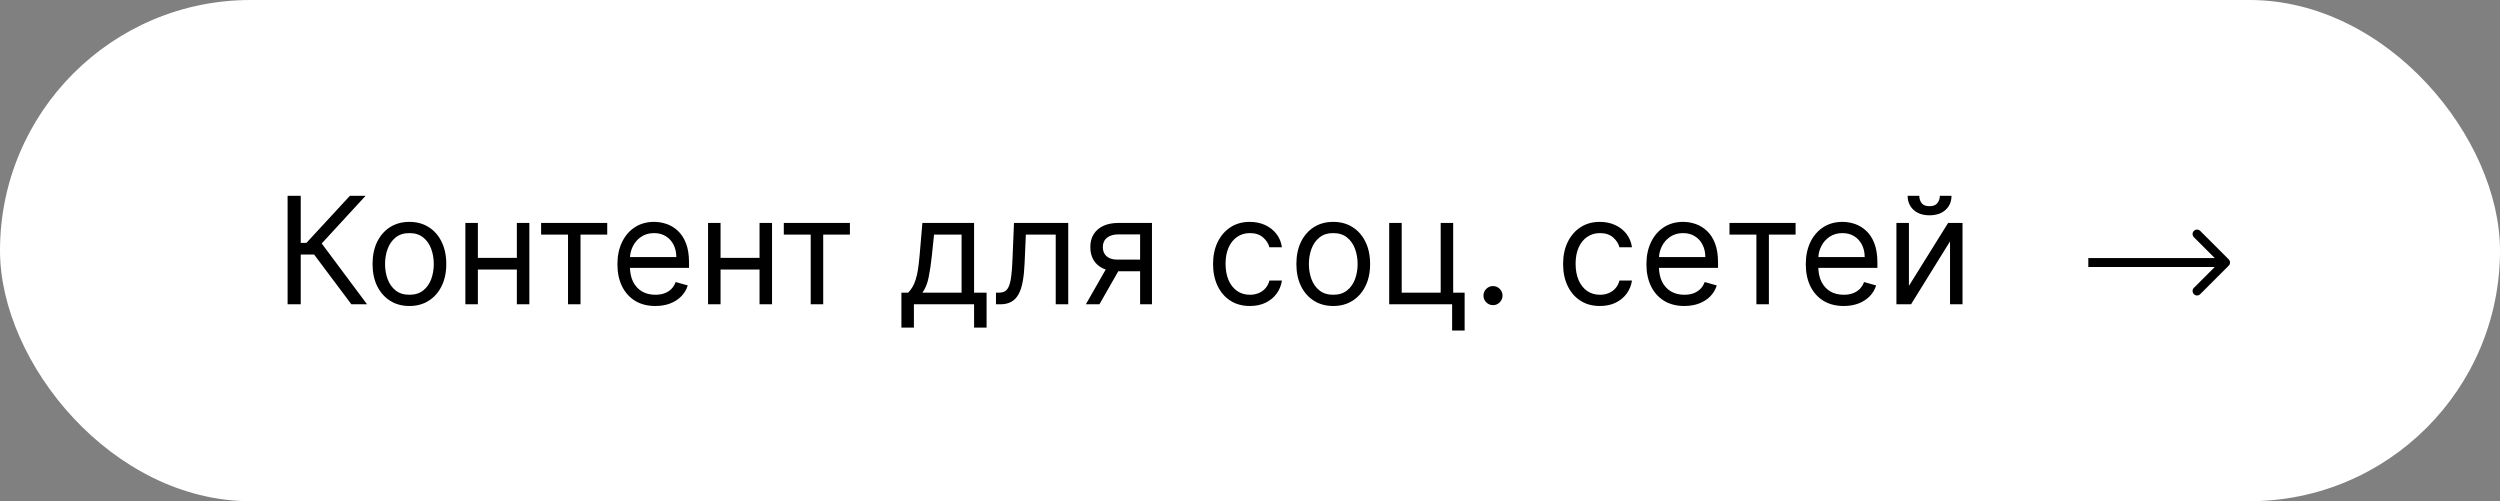
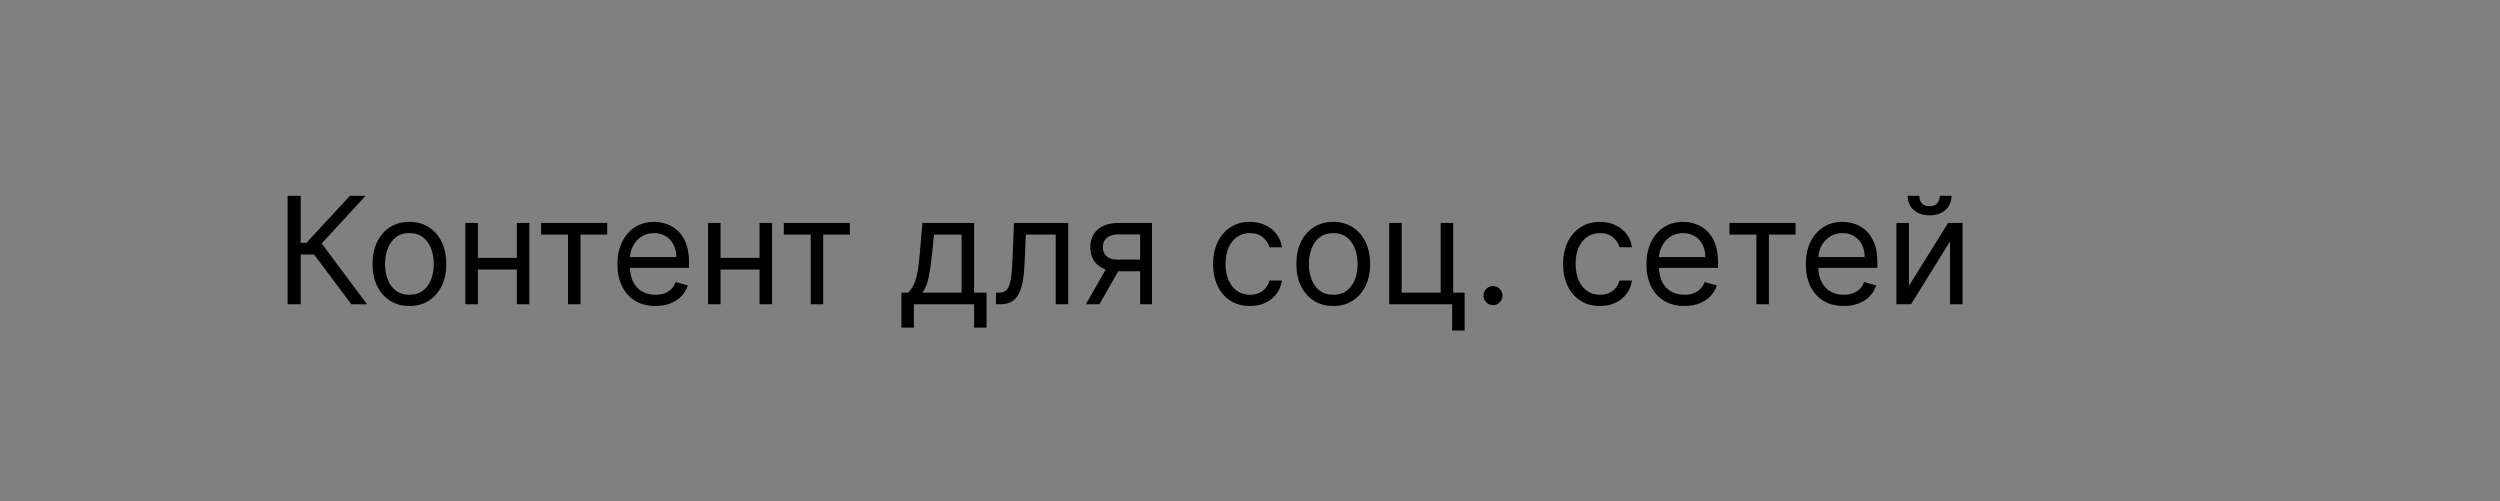
<svg xmlns="http://www.w3.org/2000/svg" width="419" height="84" viewBox="0 0 419 84" fill="none">
  <rect x="0" y="0" width="419" height="84" fill="#808080" stroke="none" />
-   <rect width="419" height="84" rx="42" fill="white" />
  <path d="M58.891 51L52.641 42.655H50.403V51H48.202V32.818H50.403V40.702H51.362L58.642 32.818H61.27L53.919 40.808L61.519 51H58.891ZM68.618 51.284C67.388 51.284 66.307 50.991 65.378 50.405C64.455 49.819 63.733 48.999 63.212 47.946C62.697 46.892 62.44 45.661 62.44 44.253C62.44 42.832 62.697 41.592 63.212 40.533C63.733 39.474 64.455 38.651 65.378 38.065C66.307 37.479 67.388 37.186 68.618 37.186C69.85 37.186 70.927 37.479 71.85 38.065C72.779 38.651 73.501 39.474 74.016 40.533C74.537 41.592 74.797 42.832 74.797 44.253C74.797 45.661 74.537 46.892 74.016 47.946C73.501 48.999 72.779 49.819 71.85 50.405C70.927 50.991 69.85 51.284 68.618 51.284ZM68.618 49.402C69.554 49.402 70.323 49.162 70.927 48.683C71.531 48.203 71.977 47.573 72.267 46.792C72.557 46.011 72.702 45.164 72.702 44.253C72.702 43.341 72.557 42.492 72.267 41.705C71.977 40.918 71.531 40.282 70.927 39.796C70.323 39.311 69.554 39.068 68.618 39.068C67.683 39.068 66.914 39.311 66.31 39.796C65.707 40.282 65.26 40.918 64.97 41.705C64.68 42.492 64.535 43.341 64.535 44.253C64.535 45.164 64.68 46.011 64.97 46.792C65.26 47.573 65.707 48.203 66.31 48.683C66.914 49.162 67.683 49.402 68.618 49.402ZM87.122 43.223V45.176H79.594V43.223H87.122ZM80.091 37.364V51H77.996V37.364H80.091ZM88.72 37.364V51H86.625V37.364H88.72ZM90.691 39.317V37.364H101.771V39.317H97.296V51H95.201V39.317H90.691ZM109.836 51.284C108.522 51.284 107.389 50.994 106.436 50.414C105.489 49.828 104.758 49.011 104.243 47.964C103.734 46.91 103.48 45.685 103.48 44.288C103.48 42.892 103.734 41.66 104.243 40.595C104.758 39.524 105.474 38.689 106.392 38.092C107.315 37.488 108.392 37.186 109.623 37.186C110.333 37.186 111.035 37.304 111.727 37.541C112.42 37.778 113.05 38.163 113.618 38.695C114.186 39.222 114.639 39.92 114.976 40.791C115.314 41.66 115.482 42.732 115.482 44.004V44.892H104.971V43.081H113.352C113.352 42.312 113.198 41.625 112.89 41.021C112.588 40.418 112.156 39.941 111.594 39.592C111.038 39.243 110.381 39.068 109.623 39.068C108.789 39.068 108.066 39.275 107.457 39.69C106.853 40.098 106.389 40.631 106.063 41.288C105.738 41.945 105.575 42.649 105.575 43.401V44.608C105.575 45.638 105.752 46.511 106.107 47.227C106.468 47.937 106.969 48.479 107.608 48.852C108.247 49.218 108.99 49.402 109.836 49.402C110.387 49.402 110.884 49.325 111.328 49.171C111.777 49.011 112.165 48.775 112.491 48.461C112.816 48.141 113.068 47.745 113.245 47.271L115.269 47.84C115.056 48.526 114.698 49.13 114.195 49.651C113.692 50.166 113.071 50.568 112.331 50.858C111.591 51.142 110.759 51.284 109.836 51.284ZM127.796 43.223V45.176H120.268V43.223H127.796ZM120.765 37.364V51H118.67V37.364H120.765ZM129.394 37.364V51H127.299V37.364H129.394ZM131.365 39.317V37.364H142.444V39.317H137.97V51H135.875V39.317H131.365ZM151.076 54.906V49.047H152.212C152.49 48.757 152.73 48.443 152.931 48.106C153.133 47.769 153.307 47.369 153.455 46.907C153.609 46.44 153.739 45.872 153.846 45.203C153.952 44.528 154.047 43.714 154.13 42.761L154.592 37.364H163.256V49.047H165.351V54.906H163.256V51H153.171V54.906H151.076ZM154.592 49.047H161.161V39.317H156.545L156.19 42.761C156.042 44.188 155.858 45.434 155.639 46.499C155.42 47.564 155.071 48.414 154.592 49.047ZM166.925 51V49.047H167.422C167.831 49.047 168.171 48.967 168.443 48.807C168.715 48.642 168.934 48.354 169.1 47.946C169.272 47.532 169.402 46.958 169.491 46.224C169.585 45.484 169.654 44.543 169.695 43.401L169.944 37.364H179.034V51H176.939V39.317H171.932L171.719 44.182C171.672 45.3 171.571 46.286 171.417 47.138C171.269 47.984 171.041 48.695 170.734 49.269C170.432 49.843 170.029 50.275 169.526 50.565C169.023 50.855 168.393 51 167.635 51H166.925ZM191.082 51V39.281H187.46C186.643 39.281 186.001 39.471 185.533 39.849C185.065 40.228 184.832 40.749 184.832 41.412C184.832 42.063 185.042 42.575 185.462 42.948C185.888 43.321 186.471 43.507 187.211 43.507H191.614V45.46H187.211C186.288 45.46 185.492 45.297 184.823 44.972C184.154 44.646 183.639 44.182 183.278 43.578C182.917 42.968 182.737 42.246 182.737 41.412C182.737 40.572 182.926 39.849 183.305 39.246C183.683 38.642 184.225 38.177 184.929 37.852C185.64 37.526 186.483 37.364 187.46 37.364H193.07V51H191.082ZM181.991 51L185.862 44.217H188.134L184.263 51H181.991ZM209.488 51.284C208.209 51.284 207.108 50.982 206.185 50.379C205.262 49.775 204.552 48.943 204.054 47.884C203.557 46.825 203.309 45.614 203.309 44.253C203.309 42.868 203.563 41.646 204.072 40.586C204.587 39.521 205.303 38.689 206.221 38.092C207.144 37.488 208.221 37.186 209.452 37.186C210.411 37.186 211.275 37.364 212.044 37.719C212.814 38.074 213.444 38.571 213.935 39.21C214.427 39.849 214.732 40.595 214.85 41.447H212.755C212.595 40.826 212.24 40.276 211.689 39.796C211.145 39.311 210.411 39.068 209.488 39.068C208.671 39.068 207.955 39.281 207.339 39.707C206.73 40.128 206.253 40.722 205.91 41.492C205.573 42.255 205.404 43.152 205.404 44.182C205.404 45.235 205.57 46.153 205.901 46.934C206.238 47.715 206.712 48.322 207.321 48.754C207.937 49.186 208.659 49.402 209.488 49.402C210.032 49.402 210.526 49.307 210.97 49.118C211.414 48.928 211.79 48.656 212.098 48.301C212.406 47.946 212.624 47.52 212.755 47.023H214.85C214.732 47.828 214.439 48.553 213.971 49.198C213.509 49.837 212.897 50.346 212.133 50.725C211.376 51.098 210.494 51.284 209.488 51.284ZM223.453 51.284C222.221 51.284 221.141 50.991 220.212 50.405C219.289 49.819 218.567 48.999 218.046 47.946C217.531 46.892 217.274 45.661 217.274 44.253C217.274 42.832 217.531 41.592 218.046 40.533C218.567 39.474 219.289 38.651 220.212 38.065C221.141 37.479 222.221 37.186 223.453 37.186C224.684 37.186 225.761 37.479 226.684 38.065C227.613 38.651 228.335 39.474 228.85 40.533C229.371 41.592 229.631 42.832 229.631 44.253C229.631 45.661 229.371 46.892 228.85 47.946C228.335 48.999 227.613 49.819 226.684 50.405C225.761 50.991 224.684 51.284 223.453 51.284ZM223.453 49.402C224.388 49.402 225.157 49.162 225.761 48.683C226.364 48.203 226.811 47.573 227.101 46.792C227.391 46.011 227.536 45.164 227.536 44.253C227.536 43.341 227.391 42.492 227.101 41.705C226.811 40.918 226.364 40.282 225.761 39.796C225.157 39.311 224.388 39.068 223.453 39.068C222.517 39.068 221.748 39.311 221.144 39.796C220.541 40.282 220.094 40.918 219.804 41.705C219.514 42.492 219.369 43.341 219.369 44.253C219.369 45.164 219.514 46.011 219.804 46.792C220.094 47.573 220.541 48.203 221.144 48.683C221.748 49.162 222.517 49.402 223.453 49.402ZM243.554 37.364V49.047H245.472V55.403H243.377V51H232.83V37.364H234.925V49.047H241.459V37.364H243.554ZM250.226 51.142C249.788 51.142 249.412 50.985 249.098 50.672C248.785 50.358 248.628 49.982 248.628 49.544C248.628 49.106 248.785 48.73 249.098 48.416C249.412 48.103 249.788 47.946 250.226 47.946C250.664 47.946 251.04 48.103 251.353 48.416C251.667 48.73 251.824 49.106 251.824 49.544C251.824 49.834 251.75 50.1 251.602 50.343C251.46 50.586 251.268 50.781 251.025 50.929C250.788 51.071 250.522 51.142 250.226 51.142ZM268.155 51.284C266.876 51.284 265.775 50.982 264.852 50.379C263.929 49.775 263.219 48.943 262.721 47.884C262.224 46.825 261.976 45.614 261.976 44.253C261.976 42.868 262.23 41.646 262.739 40.586C263.254 39.521 263.97 38.689 264.888 38.092C265.811 37.488 266.888 37.186 268.119 37.186C269.078 37.186 269.942 37.364 270.711 37.719C271.481 38.074 272.111 38.571 272.602 39.21C273.094 39.849 273.398 40.595 273.517 41.447H271.422C271.262 40.826 270.907 40.276 270.356 39.796C269.812 39.311 269.078 39.068 268.155 39.068C267.338 39.068 266.622 39.281 266.006 39.707C265.397 40.128 264.92 40.722 264.577 41.492C264.24 42.255 264.071 43.152 264.071 44.182C264.071 45.235 264.237 46.153 264.568 46.934C264.905 47.715 265.379 48.322 265.988 48.754C266.604 49.186 267.326 49.402 268.155 49.402C268.699 49.402 269.193 49.307 269.637 49.118C270.081 48.928 270.457 48.656 270.765 48.301C271.073 47.946 271.291 47.52 271.422 47.023H273.517C273.398 47.828 273.106 48.553 272.638 49.198C272.176 49.837 271.564 50.346 270.8 50.725C270.043 51.098 269.161 51.284 268.155 51.284ZM282.297 51.284C280.983 51.284 279.85 50.994 278.897 50.414C277.95 49.828 277.219 49.011 276.704 47.964C276.195 46.91 275.941 45.685 275.941 44.288C275.941 42.892 276.195 41.66 276.704 40.595C277.219 39.524 277.935 38.689 278.852 38.092C279.776 37.488 280.853 37.186 282.084 37.186C282.794 37.186 283.496 37.304 284.188 37.541C284.881 37.778 285.511 38.163 286.079 38.695C286.647 39.222 287.1 39.92 287.437 40.791C287.775 41.66 287.943 42.732 287.943 44.004V44.892H277.432V43.081H285.813C285.813 42.312 285.659 41.625 285.351 41.021C285.049 40.418 284.617 39.941 284.055 39.592C283.499 39.243 282.842 39.068 282.084 39.068C281.249 39.068 280.527 39.275 279.918 39.69C279.314 40.098 278.849 40.631 278.524 41.288C278.198 41.945 278.036 42.649 278.036 43.401V44.608C278.036 45.638 278.213 46.511 278.568 47.227C278.929 47.937 279.43 48.479 280.069 48.852C280.708 49.218 281.451 49.402 282.297 49.402C282.847 49.402 283.345 49.325 283.789 49.171C284.238 49.011 284.626 48.775 284.952 48.461C285.277 48.141 285.529 47.745 285.706 47.271L287.73 47.84C287.517 48.526 287.159 49.13 286.656 49.651C286.153 50.166 285.532 50.568 284.792 50.858C284.052 51.142 283.22 51.284 282.297 51.284ZM289.861 39.317V37.364H300.941V39.317H296.466V51H294.371V39.317H289.861ZM309.006 51.284C307.692 51.284 306.559 50.994 305.606 50.414C304.659 49.828 303.928 49.011 303.413 47.964C302.904 46.91 302.65 45.685 302.65 44.288C302.65 42.892 302.904 41.66 303.413 40.595C303.928 39.524 304.644 38.689 305.561 38.092C306.485 37.488 307.562 37.186 308.793 37.186C309.503 37.186 310.205 37.304 310.897 37.541C311.589 37.778 312.22 38.163 312.788 38.695C313.356 39.222 313.809 39.92 314.146 40.791C314.484 41.66 314.652 42.732 314.652 44.004V44.892H304.141V43.081H312.522C312.522 42.312 312.368 41.625 312.06 41.021C311.758 40.418 311.326 39.941 310.764 39.592C310.208 39.243 309.551 39.068 308.793 39.068C307.958 39.068 307.236 39.275 306.627 39.69C306.023 40.098 305.558 40.631 305.233 41.288C304.907 41.945 304.745 42.649 304.745 43.401V44.608C304.745 45.638 304.922 46.511 305.277 47.227C305.638 47.937 306.138 48.479 306.778 48.852C307.417 49.218 308.16 49.402 309.006 49.402C309.556 49.402 310.054 49.325 310.498 49.171C310.947 49.011 311.335 48.775 311.661 48.461C311.986 48.141 312.238 47.745 312.415 47.271L314.439 47.84C314.226 48.526 313.868 49.13 313.365 49.651C312.862 50.166 312.241 50.568 311.501 50.858C310.761 51.142 309.929 51.284 309.006 51.284ZM319.935 47.91L326.504 37.364H328.919V51H326.824V40.453L320.29 51H317.839V37.364H319.935V47.91ZM325.119 32.818H327.072C327.072 33.777 326.741 34.561 326.078 35.171C325.415 35.78 324.516 36.085 323.379 36.085C322.261 36.085 321.37 35.78 320.707 35.171C320.05 34.561 319.722 33.777 319.722 32.818H321.675C321.675 33.28 321.802 33.685 322.056 34.034C322.317 34.384 322.758 34.558 323.379 34.558C324.001 34.558 324.445 34.384 324.711 34.034C324.983 33.685 325.119 33.28 325.119 32.818Z" fill="black" />
-   <path d="M373.53 44.53C373.823 44.237 373.823 43.763 373.53 43.47L368.757 38.697C368.464 38.404 367.99 38.404 367.697 38.697C367.404 38.99 367.404 39.465 367.697 39.757L371.939 44L367.697 48.243C367.404 48.535 367.404 49.01 367.697 49.303C367.99 49.596 368.464 49.596 368.757 49.303L373.53 44.53ZM350 44.75H373V43.25H350V44.75Z" fill="black" />
</svg>